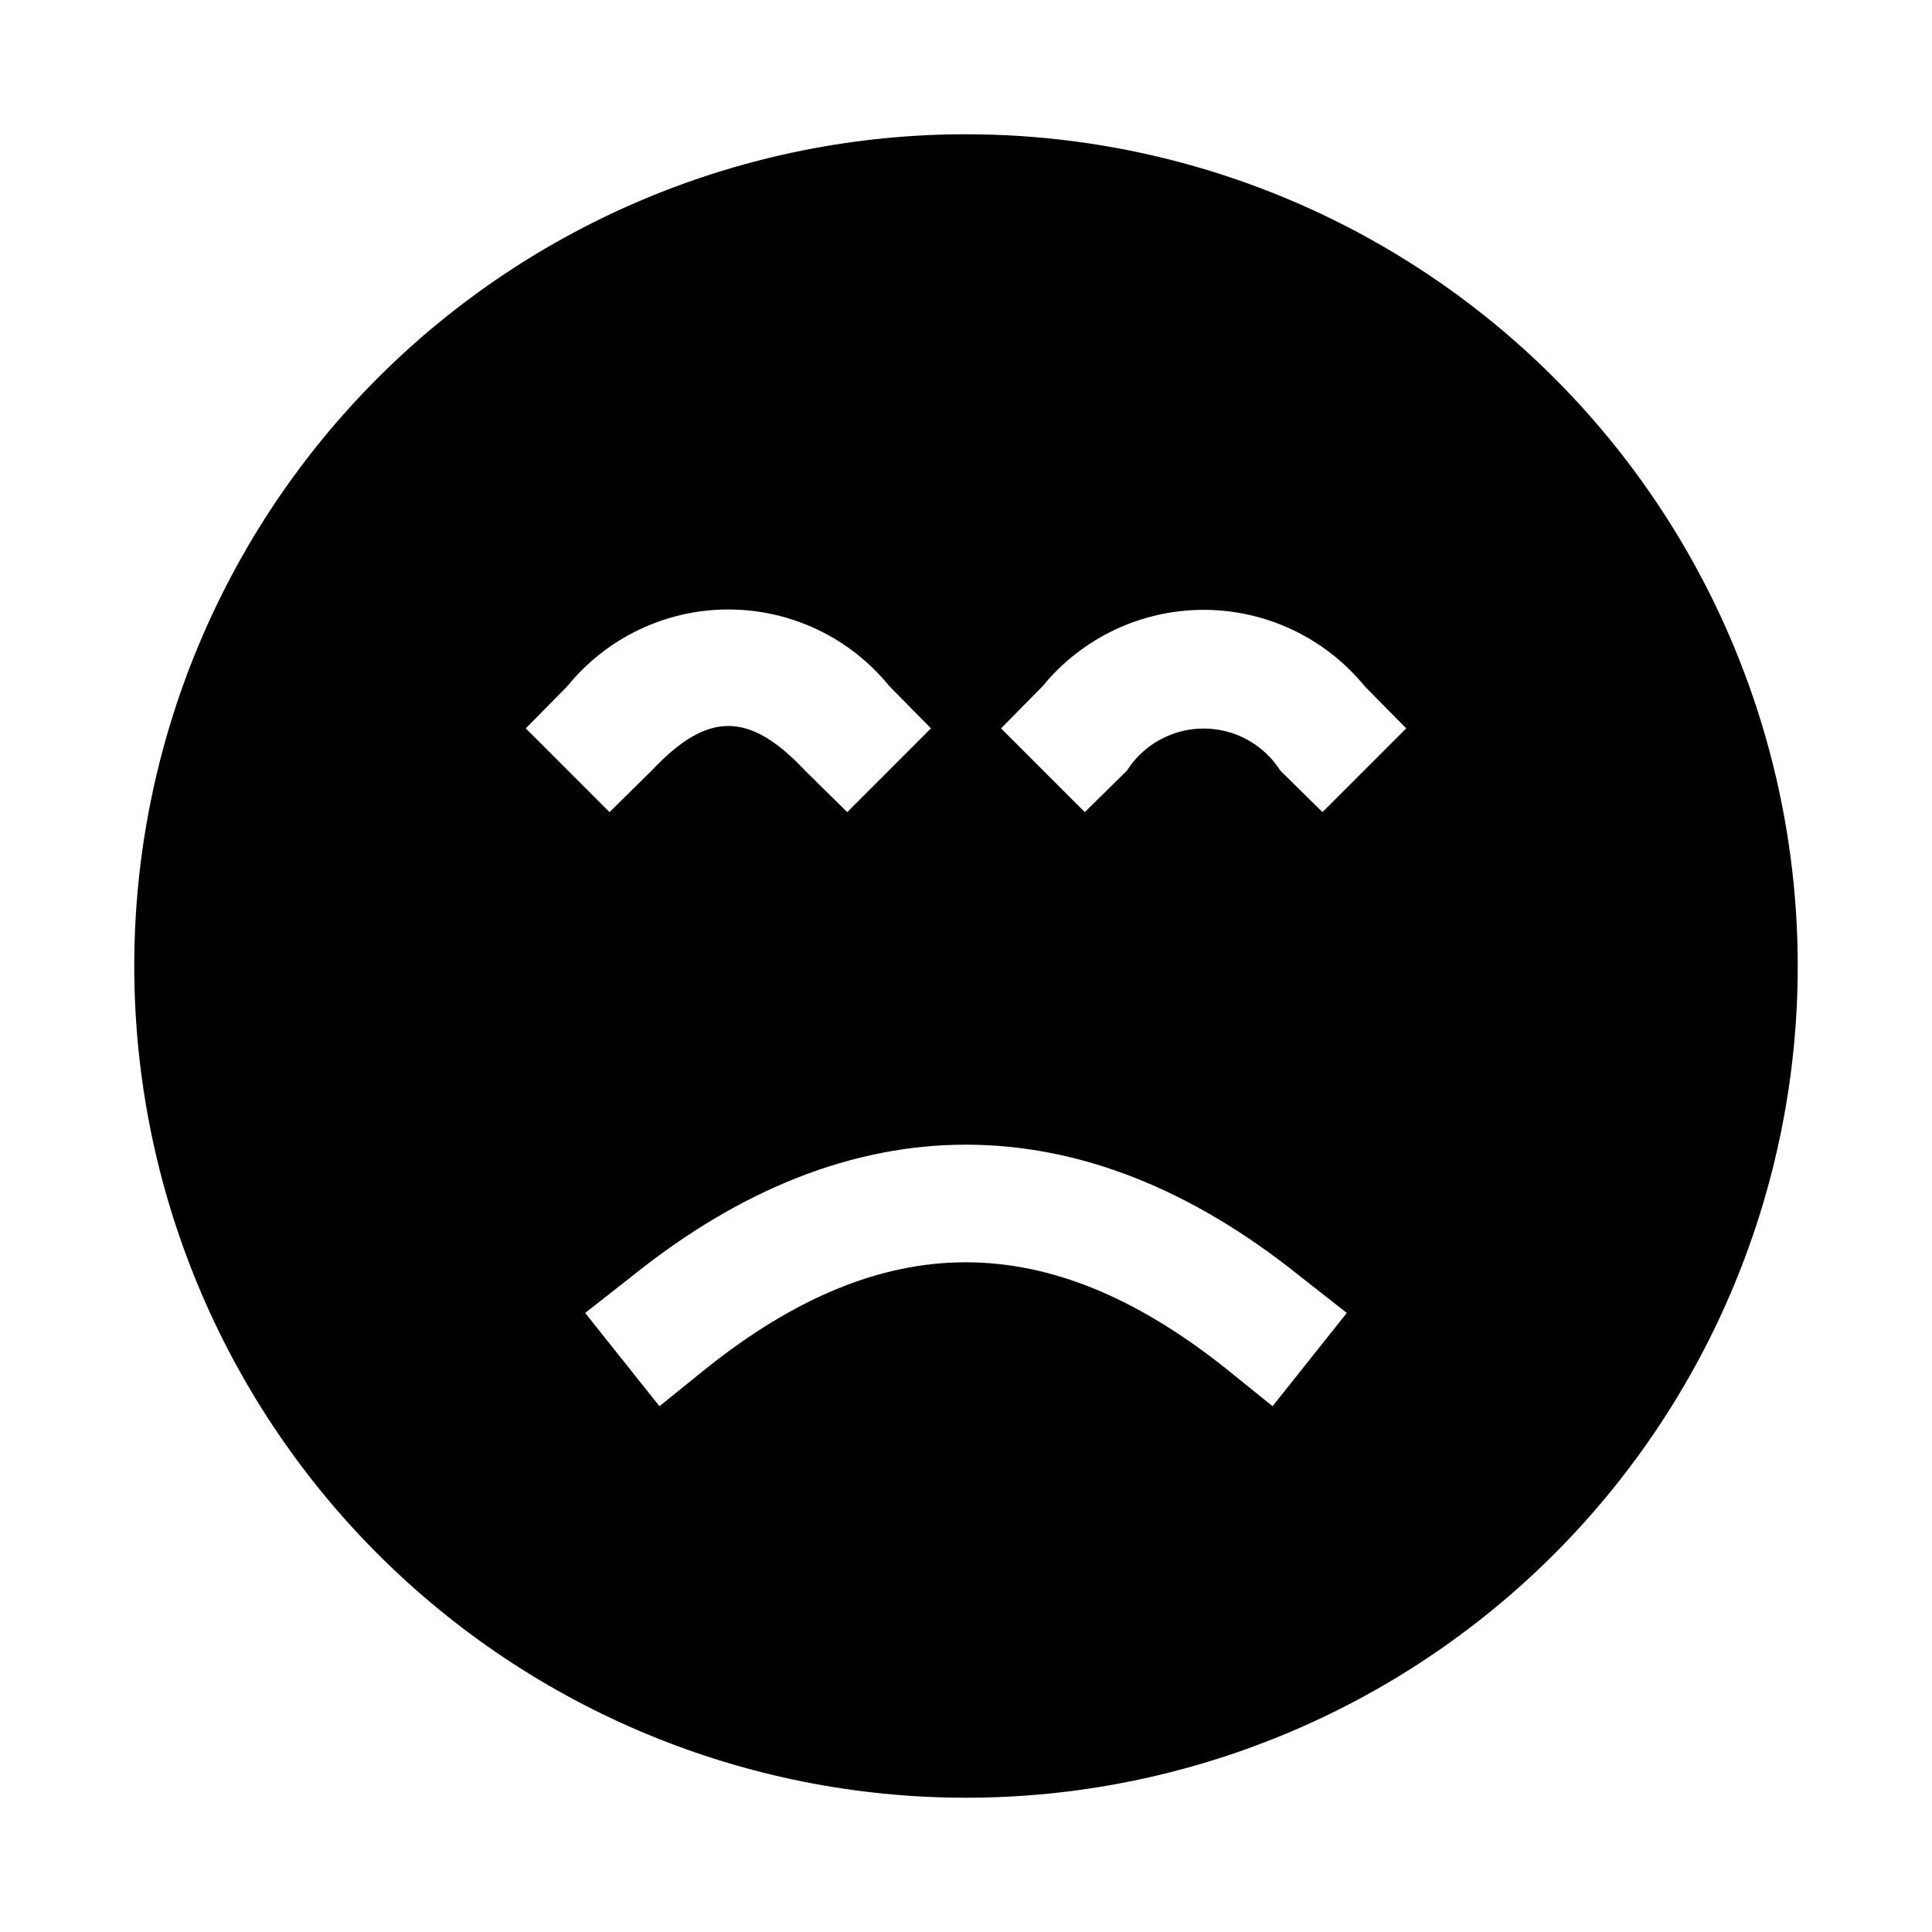
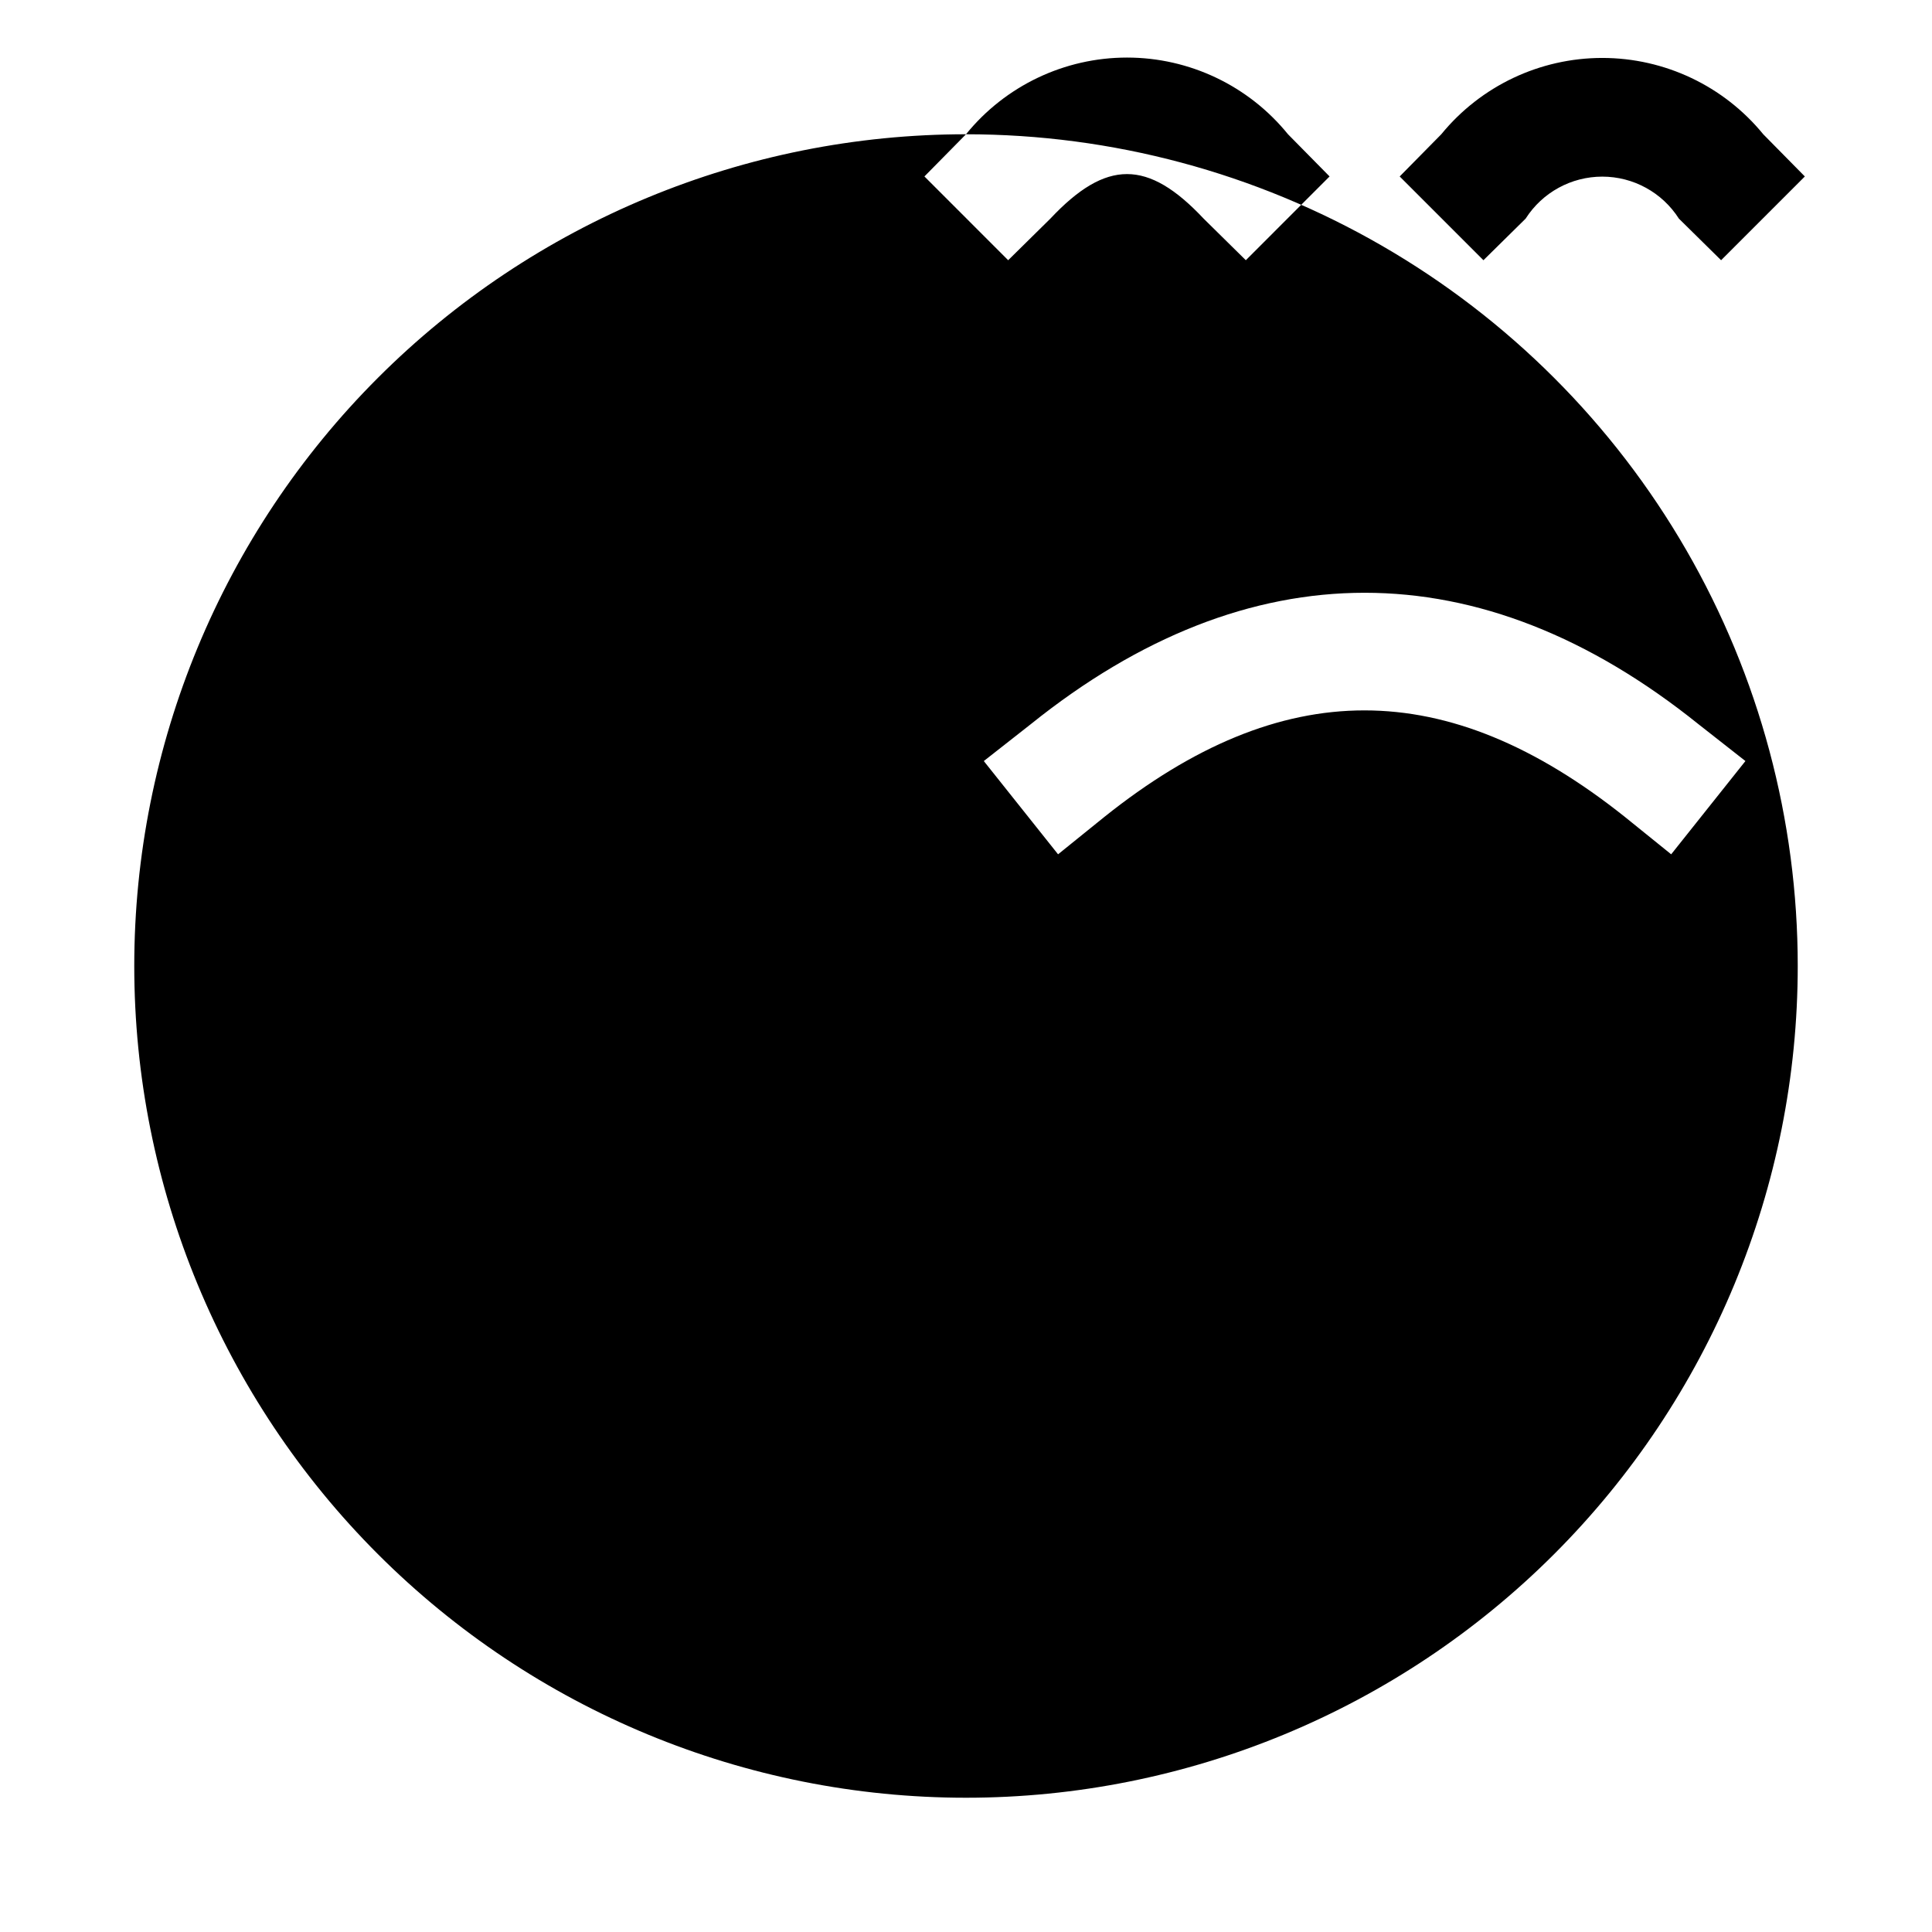
<svg xmlns="http://www.w3.org/2000/svg" fill="#000000" width="800px" height="800px" version="1.1" viewBox="144 144 512 512">
-   <path d="m400 179.58c-58.461 0-114.52 23.223-155.86 64.559s-64.559 97.398-64.559 155.86c0 58.457 23.223 114.52 64.559 155.86 41.336 41.336 97.398 64.559 155.86 64.559 58.457 0 114.52-23.223 155.86-64.559 41.336-41.336 64.559-97.398 64.559-155.86 0-38.691-10.184-76.703-29.527-110.21-19.348-33.508-47.172-61.332-80.68-80.676-33.508-19.348-71.516-29.531-110.21-29.531zm-105.64 146.26c10.434-12.855 26.109-20.324 42.668-20.324 16.559 0 32.23 7.469 42.664 20.324l11.02 11.18-22.195 22.199-11.18-11.02c-14.801-15.742-25.82-15.742-40.621 0l-11.18 11.02-22.195-22.199zm186.88 190.82-12.281-9.918c-47.23-37.629-90.844-37.629-137.92 0l-12.281 9.918-19.68-24.715 12.438-9.762c57.781-46.445 119.18-46.445 176.96 0l12.438 9.762zm13.227-157.44-11.18-11.02c-4.426-6.934-12.082-11.133-20.309-11.133-8.23 0-15.887 4.199-20.312 11.133l-11.18 11.02-22.195-22.195 11.02-11.18c10.465-12.805 26.129-20.23 42.668-20.23 16.535 0 32.199 7.426 42.664 20.23l11.02 11.18z" />
+   <path d="m400 179.58c-58.461 0-114.52 23.223-155.86 64.559s-64.559 97.398-64.559 155.86c0 58.457 23.223 114.52 64.559 155.86 41.336 41.336 97.398 64.559 155.86 64.559 58.457 0 114.52-23.223 155.86-64.559 41.336-41.336 64.559-97.398 64.559-155.86 0-38.691-10.184-76.703-29.527-110.21-19.348-33.508-47.172-61.332-80.68-80.676-33.508-19.348-71.516-29.531-110.21-29.531zc10.434-12.855 26.109-20.324 42.668-20.324 16.559 0 32.23 7.469 42.664 20.324l11.02 11.18-22.195 22.199-11.18-11.02c-14.801-15.742-25.82-15.742-40.621 0l-11.18 11.02-22.195-22.199zm186.88 190.82-12.281-9.918c-47.23-37.629-90.844-37.629-137.92 0l-12.281 9.918-19.68-24.715 12.438-9.762c57.781-46.445 119.18-46.445 176.96 0l12.438 9.762zm13.227-157.44-11.18-11.02c-4.426-6.934-12.082-11.133-20.309-11.133-8.23 0-15.887 4.199-20.312 11.133l-11.18 11.02-22.195-22.195 11.02-11.18c10.465-12.805 26.129-20.23 42.668-20.23 16.535 0 32.199 7.426 42.664 20.23l11.02 11.18z" />
</svg>